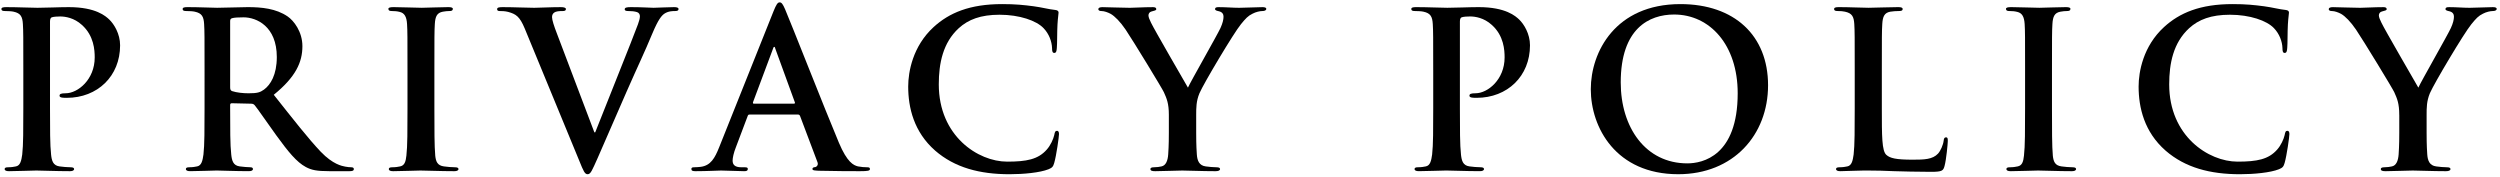
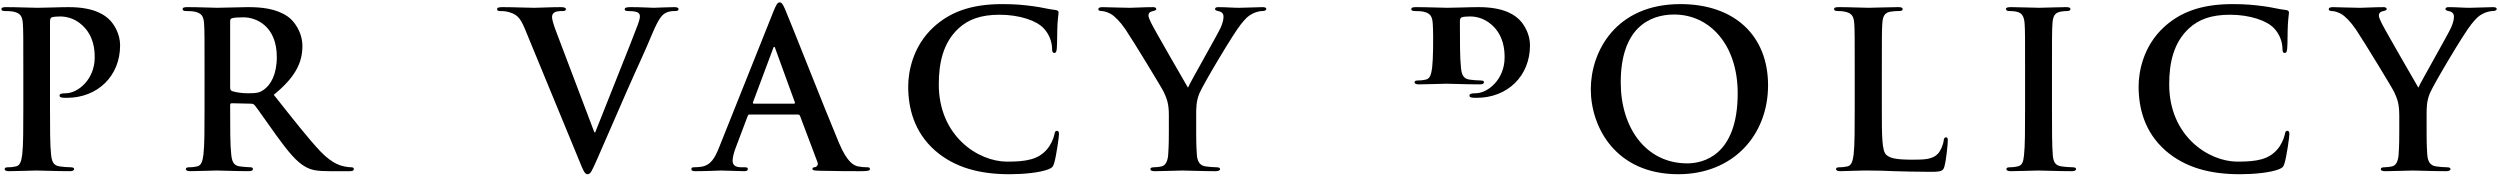
<svg xmlns="http://www.w3.org/2000/svg" enable-background="new 0 0 311 22" height="22" viewBox="0 0 311 22" width="311">
  <path d="m2.901 8.716c0-4.103 0-4.859-.054-5.723-.054-.917-.27-1.35-1.161-1.539-.216-.053-.675-.08-1.053-.08-.297 0-.458-.054-.458-.243s.189-.243.594-.243c1.431 0 3.131.081 3.887.081 1.107 0 2.672-.081 3.914-.081 3.374 0 4.589 1.134 5.021 1.539.594.567 1.35 1.782 1.35 3.212 0 3.833-2.808 6.532-6.641 6.532-.135 0-.432 0-.567-.027s-.324-.054-.324-.243c0-.216.189-.297.756-.297 1.512 0 3.617-1.701 3.617-4.454 0-.891-.081-2.699-1.593-4.049-.972-.89-2.079-1.052-2.699-1.052-.405 0-.81.027-1.053.108-.135.054-.216.216-.216.513v10.797c0 2.483 0 4.616.135 5.776.081.756.243 1.35 1.053 1.458.378.054.972.108 1.376.108.297 0 .432.081.432.216 0 .189-.216.27-.513.27-1.782 0-3.482-.081-4.184-.081-.621 0-2.321.081-3.401.081-.351 0-.54-.081-.54-.27 0-.135.108-.216.432-.216.405 0 .729-.054.972-.108.54-.108.675-.702.783-1.485.135-1.134.135-3.266.135-5.75z" />
  <path d="m25.446 8.716c0-4.103 0-4.859-.054-5.723-.054-.917-.27-1.35-1.161-1.539-.216-.054-.675-.081-1.053-.081-.297 0-.458-.054-.458-.243s.189-.243.594-.243c1.431 0 3.131.081 3.698.081.918 0 2.969-.081 3.806-.081 1.701 0 3.509.162 4.967 1.161.756.513 1.835 1.89 1.835 3.698 0 1.998-.837 3.833-3.563 6.046 2.402 3.023 4.265 5.425 5.857 7.099 1.512 1.565 2.618 1.754 3.023 1.835.297.054.54.081.756.081s.324.081.324.216c0 .216-.189.27-.513.27h-2.564c-1.512 0-2.187-.135-2.889-.513-1.161-.621-2.186-1.89-3.698-3.968-1.08-1.484-2.321-3.32-2.672-3.725-.135-.162-.297-.189-.486-.189l-2.348-.054c-.135 0-.216.054-.216.216v.378c0 2.51 0 4.643.135 5.776.081.783.243 1.377 1.053 1.485.405.054.999.108 1.322.108.216 0 .324.081.324.216 0 .189-.189.27-.54.27-1.565 0-3.563-.081-3.968-.081-.513 0-2.213.081-3.293.081-.351 0-.54-.081-.54-.27 0-.135.108-.216.432-.216.405 0 .729-.054.972-.108.54-.108.675-.702.783-1.485.135-1.134.135-3.266.135-5.75zm3.185 2.133c0 .297.054.405.243.486.567.189 1.376.27 2.051.27 1.08 0 1.431-.108 1.917-.459.81-.594 1.593-1.835 1.593-4.049 0-3.833-2.538-4.94-4.13-4.94-.675 0-1.161.027-1.431.108-.189.054-.243.162-.243.377z" />
-   <path d="m50.691 8.716c0-4.103 0-4.859-.054-5.723-.054-.917-.324-1.376-.918-1.512-.297-.081-.648-.108-.972-.108-.27 0-.432-.054-.432-.27 0-.162.216-.216.648-.216 1.026 0 2.727.081 3.509.081.675 0 2.267-.081 3.293-.081.351 0 .567.054.567.216 0 .216-.162.27-.432.27s-.486.027-.81.081c-.729.135-.945.594-.999 1.539-.054.864-.054 1.62-.054 5.723v4.75c0 2.619 0 4.751.108 5.912.081.729.27 1.215 1.08 1.323.378.054.972.108 1.377.108.297 0 .432.081.432.216 0 .189-.216.27-.513.27-1.782 0-3.482-.081-4.211-.081-.621 0-2.321.081-3.401.081-.351 0-.54-.081-.54-.27 0-.135.108-.216.432-.216.405 0 .729-.054.972-.108.54-.108.702-.567.783-1.35.135-1.134.135-3.266.135-5.885z" />
  <path d="m65.271 3.534c-.621-1.485-1.08-1.782-2.051-2.052-.405-.108-.837-.108-1.053-.108-.243 0-.324-.081-.324-.243 0-.216.297-.243.702-.243 1.431 0 2.969.081 3.914.081.675 0 1.97-.081 3.32-.081.324 0 .621.054.621.243s-.162.243-.405.243c-.432 0-.836.027-1.052.189-.189.135-.27.324-.27.567 0 .351.243 1.107.621 2.079l4.643 12.254h.108c1.161-2.969 4.669-11.661 5.317-13.442.135-.351.243-.755.243-.999 0-.216-.108-.432-.351-.513-.324-.108-.729-.135-1.08-.135-.243 0-.459-.027-.459-.216 0-.216.243-.27.756-.27 1.35 0 2.483.081 2.834.081.459 0 1.728-.081 2.538-.081.351 0 .567.054.567.243s-.162.243-.432.243-.837 0-1.323.324c-.351.243-.756.702-1.485 2.429-1.053 2.537-1.782 3.995-3.239 7.315-1.728 3.941-2.996 6.883-3.59 8.233-.702 1.565-.864 1.998-1.242 1.998-.351 0-.513-.378-1.026-1.646z" />
  <path d="m93.242 14.25c-.135 0-.189.054-.243.216l-1.458 3.86c-.27.675-.405 1.323-.405 1.646 0 .486.243.837 1.08.837h.405c.324 0 .405.054.405.216 0 .216-.162.27-.459.27-.864 0-2.024-.081-2.861-.081-.297 0-1.782.081-3.186.081-.351 0-.513-.054-.513-.27 0-.162.108-.216.324-.216.243 0 .621-.027.837-.054 1.242-.162 1.754-1.08 2.294-2.429l6.775-16.952c.324-.783.486-1.08.755-1.08.243 0 .405.243.675.864.647 1.484 4.966 12.498 6.694 16.601 1.026 2.429 1.809 2.807 2.375 2.942.405.081.81.108 1.134.108.216 0 .351.027.351.216 0 .216-.243.27-1.241.27-.972 0-2.942 0-5.102-.054-.486-.027-.81-.027-.81-.216 0-.162.108-.216.378-.243.189-.054.378-.297.243-.621l-2.159-5.723c-.054-.135-.135-.189-.27-.189h-6.018zm5.507-1.35c.135 0 .162-.081.135-.162l-2.429-6.667c-.027-.108-.054-.243-.135-.243s-.135.135-.162.243l-2.483 6.64c-.027.108 0 .189.108.189z" />
  <path d="m116.327 18.73c-2.645-2.321-3.347-5.345-3.347-7.963 0-1.835.567-5.021 3.158-7.396 1.944-1.781 4.508-2.861 8.53-2.861 1.674 0 2.672.108 3.914.27 1.026.135 1.89.378 2.699.459.297.027.405.162.405.324 0 .216-.081.54-.135 1.485-.054.891-.027 2.375-.081 2.915-.027.405-.081.621-.324.621-.216 0-.27-.216-.27-.594-.027-.836-.378-1.781-1.053-2.483-.891-.945-2.996-1.674-5.479-1.674-2.349 0-3.887.594-5.075 1.674-1.971 1.808-2.483 4.373-2.483 6.991 0 6.424 4.886 9.609 8.503 9.609 2.402 0 3.86-.27 4.939-1.511.459-.513.81-1.296.918-1.782.081-.432.135-.54.351-.54.189 0 .243.188.243.405 0 .324-.324 2.672-.594 3.59-.135.459-.243.594-.702.783-1.08.432-3.131.621-4.858.621-3.698 0-6.802-.81-9.259-2.943z" />
  <path d="m145.406 14.304c0-1.458-.27-2.051-.621-2.834-.189-.432-3.806-6.37-4.75-7.774-.675-.999-1.35-1.673-1.863-1.97-.351-.189-.81-.351-1.134-.351-.216 0-.405-.054-.405-.243 0-.162.189-.243.513-.243.486 0 2.51.081 3.401.081.567 0 1.673-.081 2.888-.081.27 0 .405.081.405.243s-.189.189-.594.297c-.243.054-.378.27-.378.486s.135.54.324.917c.377.81 4.157 7.315 4.588 8.071.27-.648 3.671-6.586 4.049-7.423.27-.594.377-1.053.377-1.403 0-.27-.108-.567-.566-.675-.243-.054-.486-.108-.486-.27 0-.189.135-.243.458-.243.891 0 1.755.081 2.538.081.594 0 2.376-.081 2.888-.081.297 0 .486.054.486.216 0 .189-.216.27-.513.27-.271 0-.783.108-1.188.324-.566.27-.863.594-1.457 1.322-.891 1.08-4.67 7.423-5.156 8.584-.405.972-.405 1.809-.405 2.699v2.213c0 .432 0 1.565.081 2.699.054.783.297 1.377 1.106 1.485.378.054.972.108 1.35.108.297 0 .432.081.432.216 0 .189-.216.27-.567.27-1.701 0-3.401-.081-4.13-.081-.675 0-2.375.081-3.374.081-.378 0-.594-.054-.594-.27 0-.135.135-.216.432-.216.378 0 .702-.054.945-.108.54-.108.783-.702.837-1.485.081-1.134.081-2.267.081-2.699v-2.213z" />
-   <path d="m178.291 8.716c0-4.103 0-4.859-.053-5.723-.055-.917-.271-1.35-1.162-1.539-.215-.054-.674-.081-1.053-.081-.297 0-.458-.054-.458-.243s.188-.243.594-.243c1.431 0 3.132.081 3.887.081 1.106 0 2.673-.081 3.914-.081 3.374 0 4.589 1.134 5.021 1.539.594.567 1.35 1.782 1.35 3.212 0 3.833-2.807 6.532-6.641 6.532-.135 0-.432 0-.566-.027-.135-.027-.324-.054-.324-.243 0-.216.189-.297.756-.297 1.512 0 3.617-1.701 3.617-4.454 0-.891-.08-2.699-1.592-4.049-.973-.891-2.079-1.053-2.699-1.053-.405 0-.811.027-1.053.108-.135.054-.217.216-.217.513v10.797c0 2.483 0 4.616.135 5.776.082.756.244 1.35 1.053 1.458.379.054.973.108 1.377.108.297 0 .432.081.432.216 0 .189-.215.27-.512.27-1.782 0-3.482-.081-4.185-.081-.62 0-2.321.081-3.401.081-.351 0-.539-.081-.539-.27 0-.135.107-.216.432-.216.404 0 .729-.054.972-.108.54-.108.675-.702.782-1.485.135-1.134.135-3.266.135-5.75v-4.748z" />
+   <path d="m178.291 8.716c0-4.103 0-4.859-.053-5.723-.055-.917-.271-1.35-1.162-1.539-.215-.054-.674-.081-1.053-.081-.297 0-.458-.054-.458-.243s.188-.243.594-.243c1.431 0 3.132.081 3.887.081 1.106 0 2.673-.081 3.914-.081 3.374 0 4.589 1.134 5.021 1.539.594.567 1.35 1.782 1.35 3.212 0 3.833-2.807 6.532-6.641 6.532-.135 0-.432 0-.566-.027-.135-.027-.324-.054-.324-.243 0-.216.189-.297.756-.297 1.512 0 3.617-1.701 3.617-4.454 0-.891-.08-2.699-1.592-4.049-.973-.891-2.079-1.053-2.699-1.053-.405 0-.811.027-1.053.108-.135.054-.217.216-.217.513c0 2.483 0 4.616.135 5.776.082.756.244 1.35 1.053 1.458.379.054.973.108 1.377.108.297 0 .432.081.432.216 0 .189-.215.27-.512.27-1.782 0-3.482-.081-4.185-.081-.62 0-2.321.081-3.401.081-.351 0-.539-.081-.539-.27 0-.135.107-.216.432-.216.404 0 .729-.054.972-.108.54-.108.675-.702.782-1.485.135-1.134.135-3.266.135-5.75v-4.748z" />
  <path d="m197.895 11.092c0-4.616 3.051-10.582 11.148-10.582 6.721 0 10.904 3.914 10.904 10.095 0 6.182-4.318 11.067-11.174 11.067-7.748.001-10.878-5.803-10.878-10.58zm18.274.512c0-6.046-3.481-9.798-7.909-9.798-3.104 0-6.641 1.728-6.641 8.449 0 5.614 3.105 10.068 8.287 10.068 1.89 0 6.263-.918 6.263-8.719z" />
  <path d="m234.1 13.467c0 3.455 0 5.318.566 5.804.459.405 1.161.594 3.267.594 1.431 0 2.483-.027 3.158-.756.323-.351.647-1.106.702-1.62.027-.243.08-.405.297-.405.189 0 .216.135.216.459 0 .297-.188 2.321-.405 3.104-.162.594-.297.729-1.7.729-1.943 0-3.347-.054-4.562-.081-1.215-.054-2.187-.081-3.293-.081-.297 0-.891 0-1.539.027-.621 0-1.322.054-1.862.054-.351 0-.54-.081-.54-.27 0-.135.107-.216.432-.216.405 0 .729-.054.973-.108.539-.108.674-.702.782-1.485.135-1.134.135-3.266.135-5.75v-4.75c0-4.103 0-4.859-.054-5.723-.055-.917-.27-1.35-1.161-1.539-.216-.054-.54-.081-.891-.081-.297 0-.459-.054-.459-.243s.188-.243.595-.243c1.268 0 2.969.081 3.697.081.648 0 2.618-.081 3.671-.081.378 0 .567.054.567.243s-.162.243-.486.243c-.297 0-.729.027-1.053.081-.729.135-.945.594-.998 1.539-.055.864-.055 1.62-.055 5.723z" />
  <path d="m251.92 8.716c0-4.103 0-4.859-.053-5.723-.055-.917-.324-1.376-.918-1.512-.297-.081-.648-.108-.973-.108-.27 0-.432-.054-.432-.27 0-.162.217-.216.648-.216 1.025 0 2.727.081 3.508.081.676 0 2.268-.081 3.295-.081.35 0 .566.054.566.216 0 .216-.162.27-.432.27-.271 0-.486.027-.811.081-.729.135-.945.594-.998 1.539-.055.864-.055 1.62-.055 5.723v4.75c0 2.619 0 4.751.107 5.912.082.729.27 1.215 1.08 1.323.379.054.973.108 1.377.108.297 0 .432.081.432.216 0 .189-.217.27-.514.27-1.781 0-3.48-.081-4.209-.081-.621 0-2.322.081-3.402.081-.352 0-.539-.081-.539-.27 0-.135.107-.216.432-.216.404 0 .729-.054.971-.108.541-.108.703-.567.783-1.35.135-1.134.135-3.266.135-5.885v-4.75z" />
  <path d="m269.391 18.73c-2.646-2.321-3.348-5.345-3.348-7.963 0-1.835.566-5.021 3.158-7.396 1.943-1.781 4.508-2.861 8.529-2.861 1.674 0 2.672.108 3.914.27 1.025.135 1.889.378 2.699.459.297.027.404.162.404.324 0 .216-.08.54-.135 1.485-.053.891-.027 2.375-.08 2.915-.027.405-.082.621-.324.621-.217 0-.27-.216-.27-.594-.027-.836-.379-1.781-1.053-2.483-.891-.945-2.996-1.674-5.48-1.674-2.348 0-3.887.594-5.074 1.674-1.971 1.808-2.482 4.373-2.482 6.991 0 6.424 4.885 9.609 8.502 9.609 2.402 0 3.859-.27 4.939-1.511.459-.513.811-1.296.918-1.782.08-.432.135-.54.352-.54.188 0 .242.188.242.405 0 .324-.324 2.672-.594 3.59-.135.459-.242.594-.701.783-1.08.432-3.133.621-4.859.621-3.697 0-6.802-.81-9.257-2.943z" />
  <path d="m298.467 14.304c0-1.458-.27-2.051-.621-2.834-.188-.432-3.805-6.37-4.75-7.774-.676-.999-1.35-1.673-1.863-1.97-.35-.189-.809-.351-1.133-.351-.217 0-.404-.054-.404-.243 0-.162.188-.243.512-.243.486 0 2.51.081 3.402.081.566 0 1.672-.081 2.887-.081.27 0 .406.081.406.243s-.189.189-.594.297c-.244.054-.379.27-.379.486s.135.54.324.917c.377.81 4.156 7.315 4.588 8.071.271-.648 3.672-6.586 4.049-7.423.271-.594.379-1.053.379-1.403 0-.27-.107-.567-.566-.675-.244-.054-.486-.108-.486-.27 0-.189.135-.243.459-.243.891 0 1.754.081 2.537.081.594 0 2.375-.081 2.889-.081.297 0 .484.054.484.216 0 .189-.215.27-.512.27-.27 0-.783.108-1.188.324-.566.27-.863.594-1.457 1.322-.893 1.08-4.67 7.423-5.156 8.584-.404.972-.404 1.809-.404 2.699v2.213c0 .432 0 1.565.08 2.699.055.783.297 1.377 1.107 1.485.377.054.971.108 1.35.108.297 0 .432.081.432.216 0 .189-.217.27-.566.27-1.701 0-3.402-.081-4.131-.081-.674 0-2.375.081-3.375.081-.377 0-.594-.054-.594-.27 0-.135.137-.216.434-.216.377 0 .701-.054.943-.108.541-.108.783-.702.838-1.485.08-1.134.08-2.267.08-2.699v-2.213z" />
  <path d="m0 0h311v22h-311z" fill="none" />
</svg>